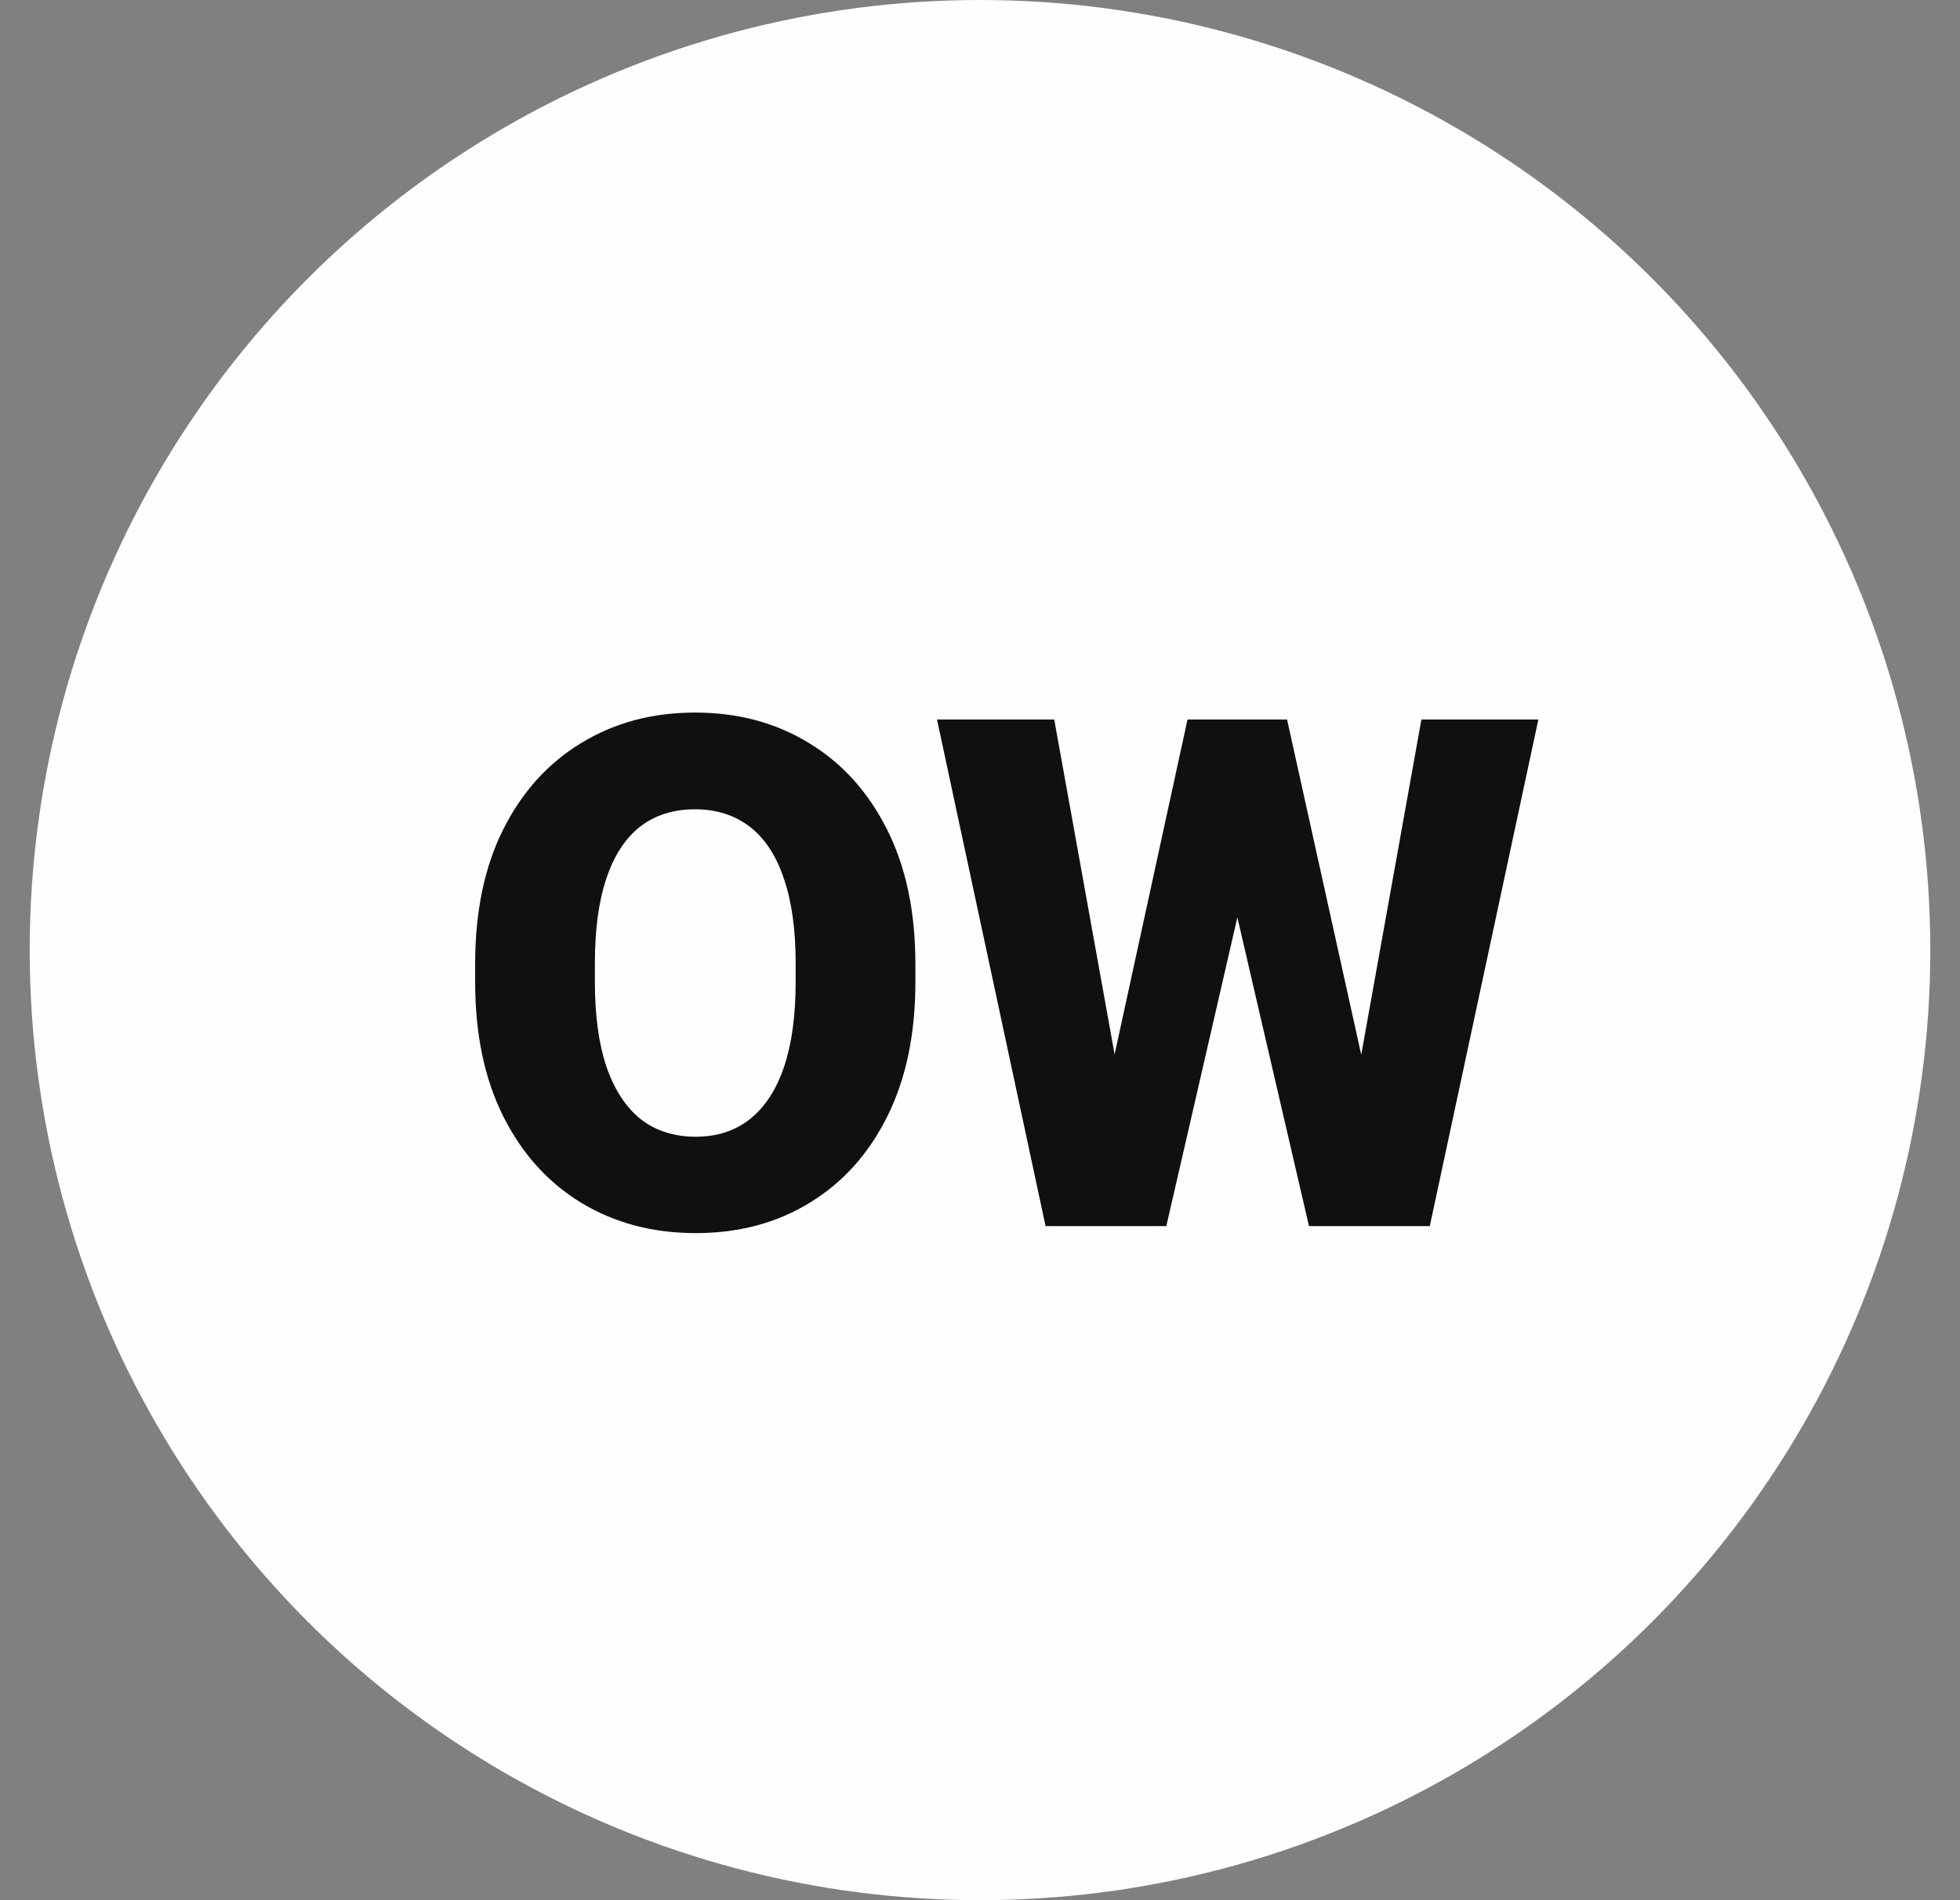
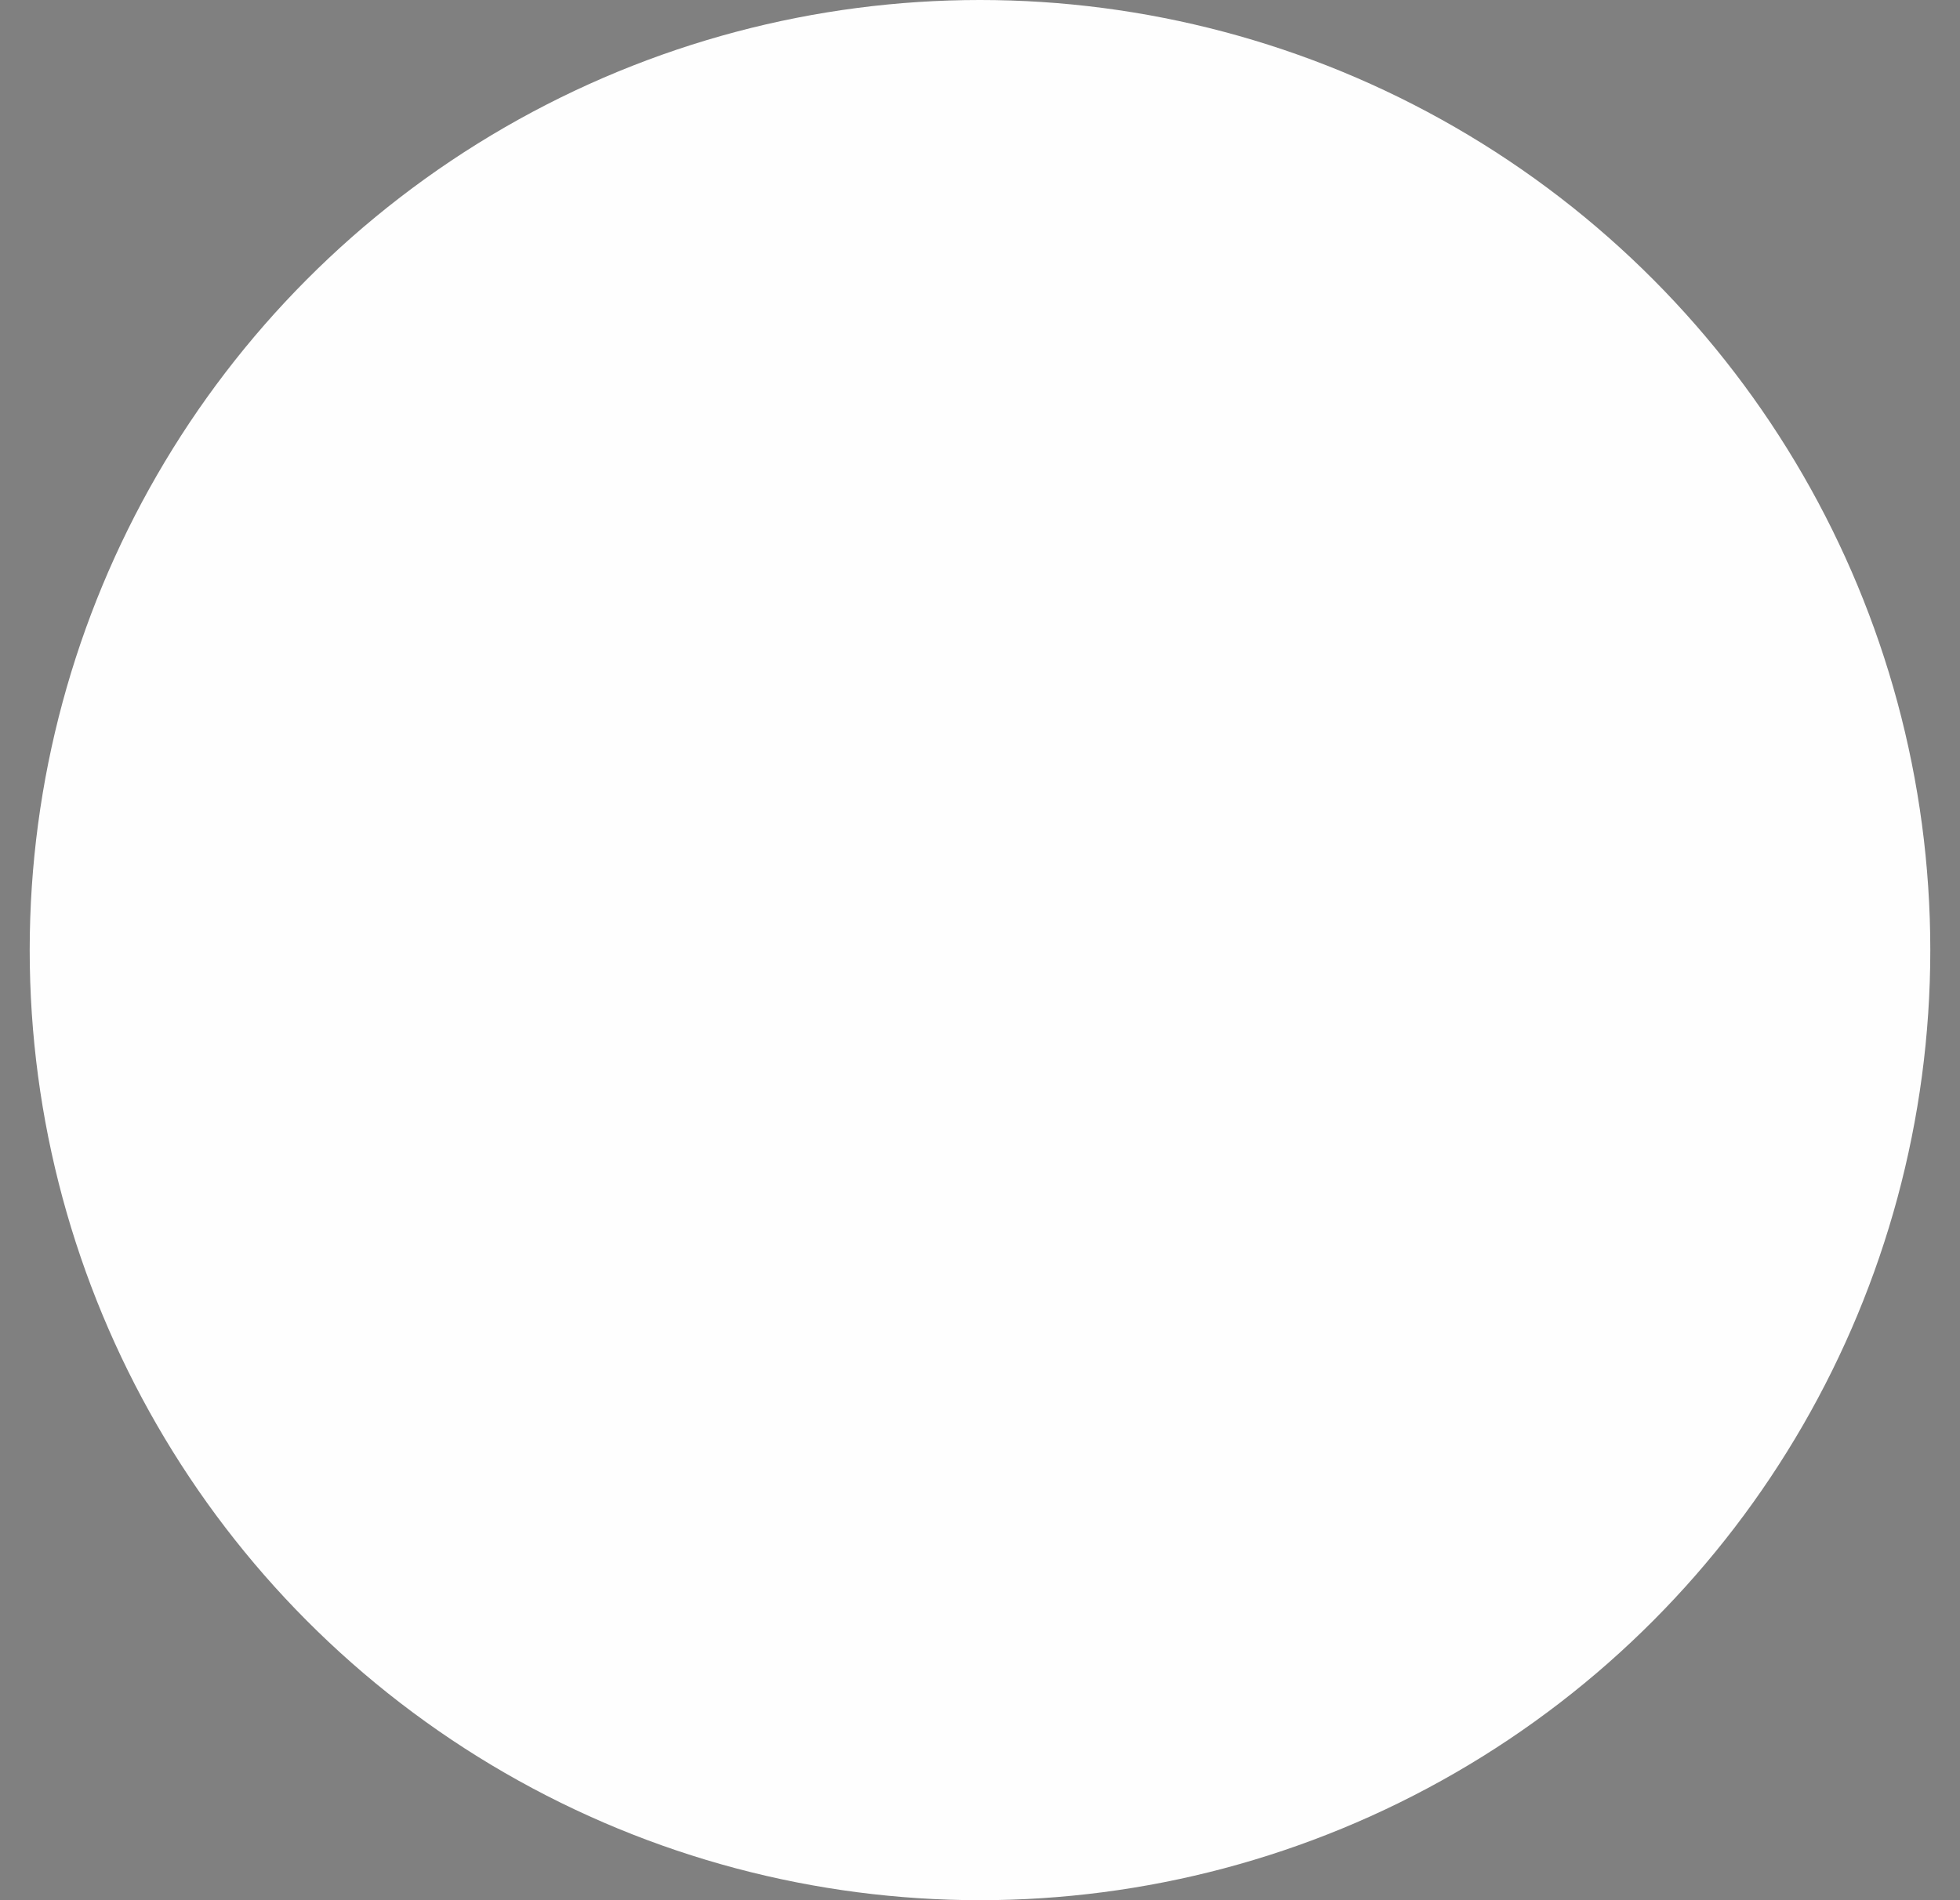
<svg xmlns="http://www.w3.org/2000/svg" width="33" height="32" viewBox="0 0 33 32" fill="none">
  <rect x="0" y="0" width="33" height="32" fill="#808080" stroke="none" />
  <circle cx="16.5" cy="16" r="16" fill="#FEFEFE" />
-   <path d="M15.412 16.541C15.412 17.416 15.254 18.17 14.938 18.803C14.625 19.432 14.19 19.916 13.631 20.256C13.076 20.596 12.438 20.766 11.715 20.766C10.992 20.766 10.35 20.596 9.787 20.256C9.229 19.916 8.791 19.432 8.475 18.803C8.158 18.17 8 17.416 8 16.541V16.23C8 15.355 8.156 14.604 8.469 13.975C8.785 13.342 9.223 12.855 9.781 12.516C10.34 12.172 10.98 12 11.703 12C12.426 12 13.066 12.172 13.625 12.516C14.184 12.855 14.621 13.342 14.938 13.975C15.254 14.604 15.412 15.355 15.412 16.23V16.541ZM13.396 16.219C13.396 15.652 13.33 15.178 13.197 14.795C13.068 14.408 12.877 14.117 12.623 13.922C12.369 13.727 12.062 13.629 11.703 13.629C11.336 13.629 11.027 13.727 10.777 13.922C10.527 14.117 10.338 14.408 10.209 14.795C10.08 15.178 10.016 15.652 10.016 16.219V16.541C10.016 17.1 10.08 17.572 10.209 17.959C10.342 18.346 10.533 18.641 10.783 18.844C11.037 19.043 11.348 19.143 11.715 19.143C12.074 19.143 12.379 19.043 12.629 18.844C12.883 18.641 13.074 18.346 13.203 17.959C13.332 17.572 13.396 17.1 13.396 16.541V16.219Z" fill="#110F11" />
-   <path d="M19.994 12.117H21.008L21.43 12.855L19.637 20.648H18.524L18.319 19.811L19.994 12.117ZM19.145 19.857L18.863 20.648H17.604L15.776 12.117H17.75L19.145 19.857ZM23.932 12.117H25.901L24.073 20.648H22.813L22.549 19.822L23.932 12.117ZM23.381 19.852L23.153 20.648H22.039L20.229 12.844L20.668 12.117H21.67L23.381 19.852Z" fill="#110F11" />
</svg>